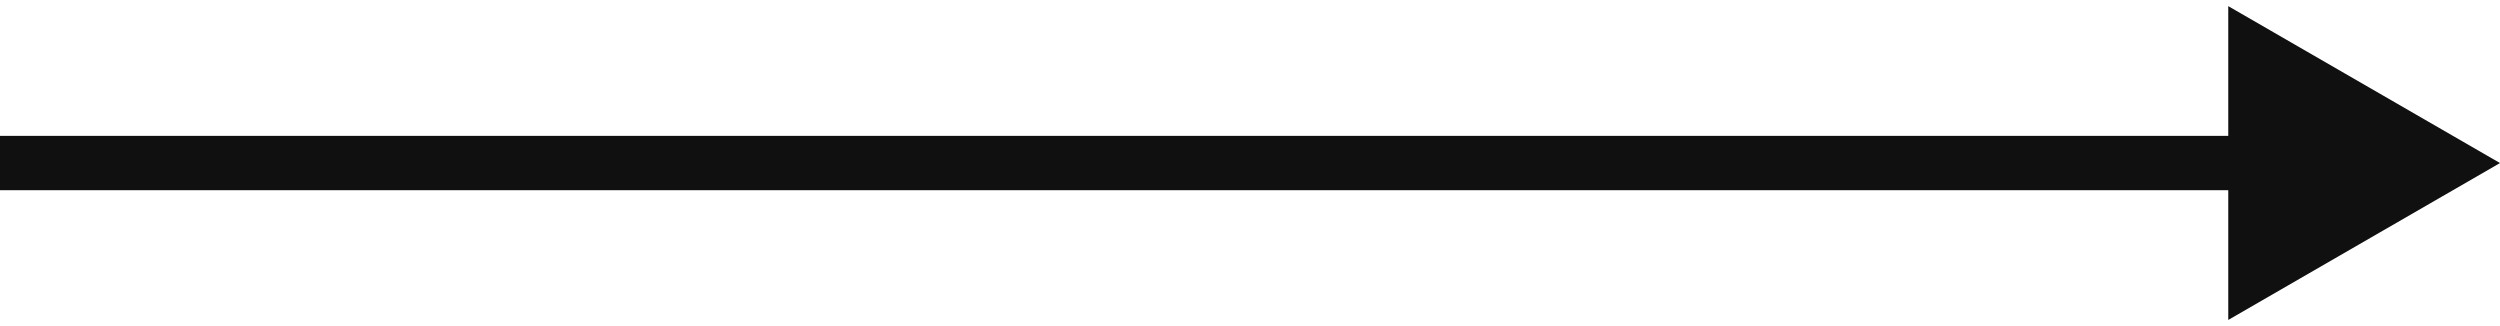
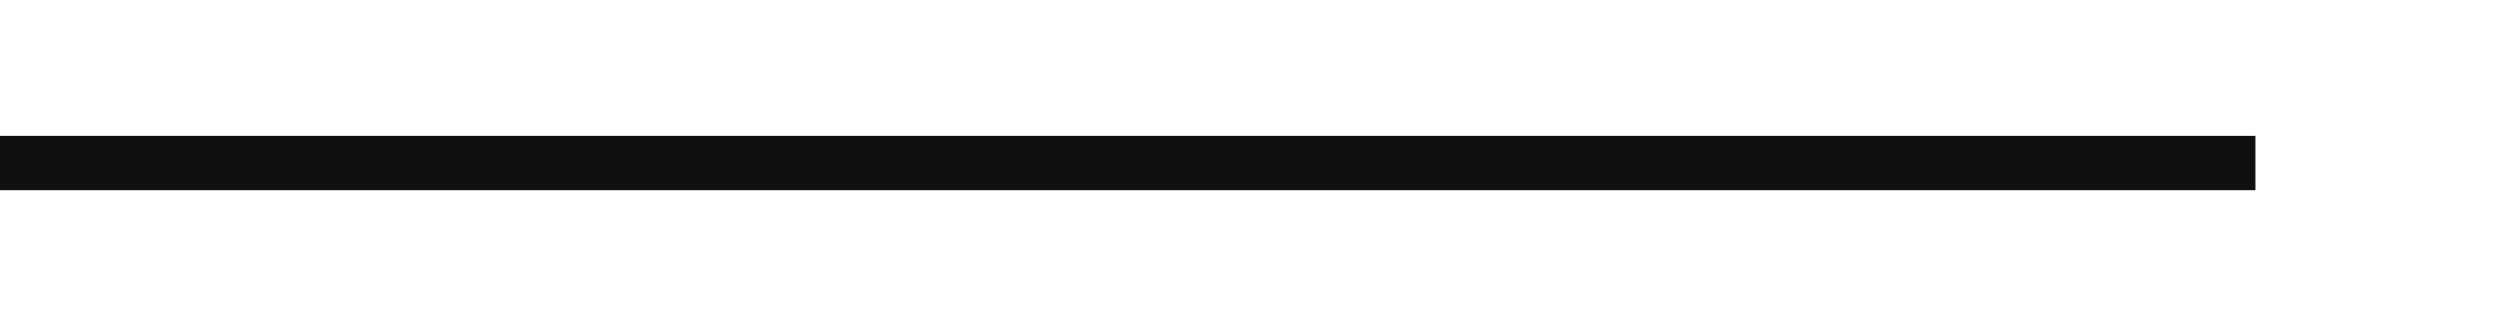
<svg xmlns="http://www.w3.org/2000/svg" width="46" height="6" viewBox="0 0 46 6" fill="none">
-   <path d="M46 3L41 0.113L41 5.887L46 3ZM0 3.5L41.5 3.5L41.5 2.5L0 2.5L0 3.5Z" fill="#101010" />
+   <path d="M46 3L41 0.113L46 3ZM0 3.5L41.5 3.5L41.5 2.5L0 2.5L0 3.5Z" fill="#101010" />
</svg>